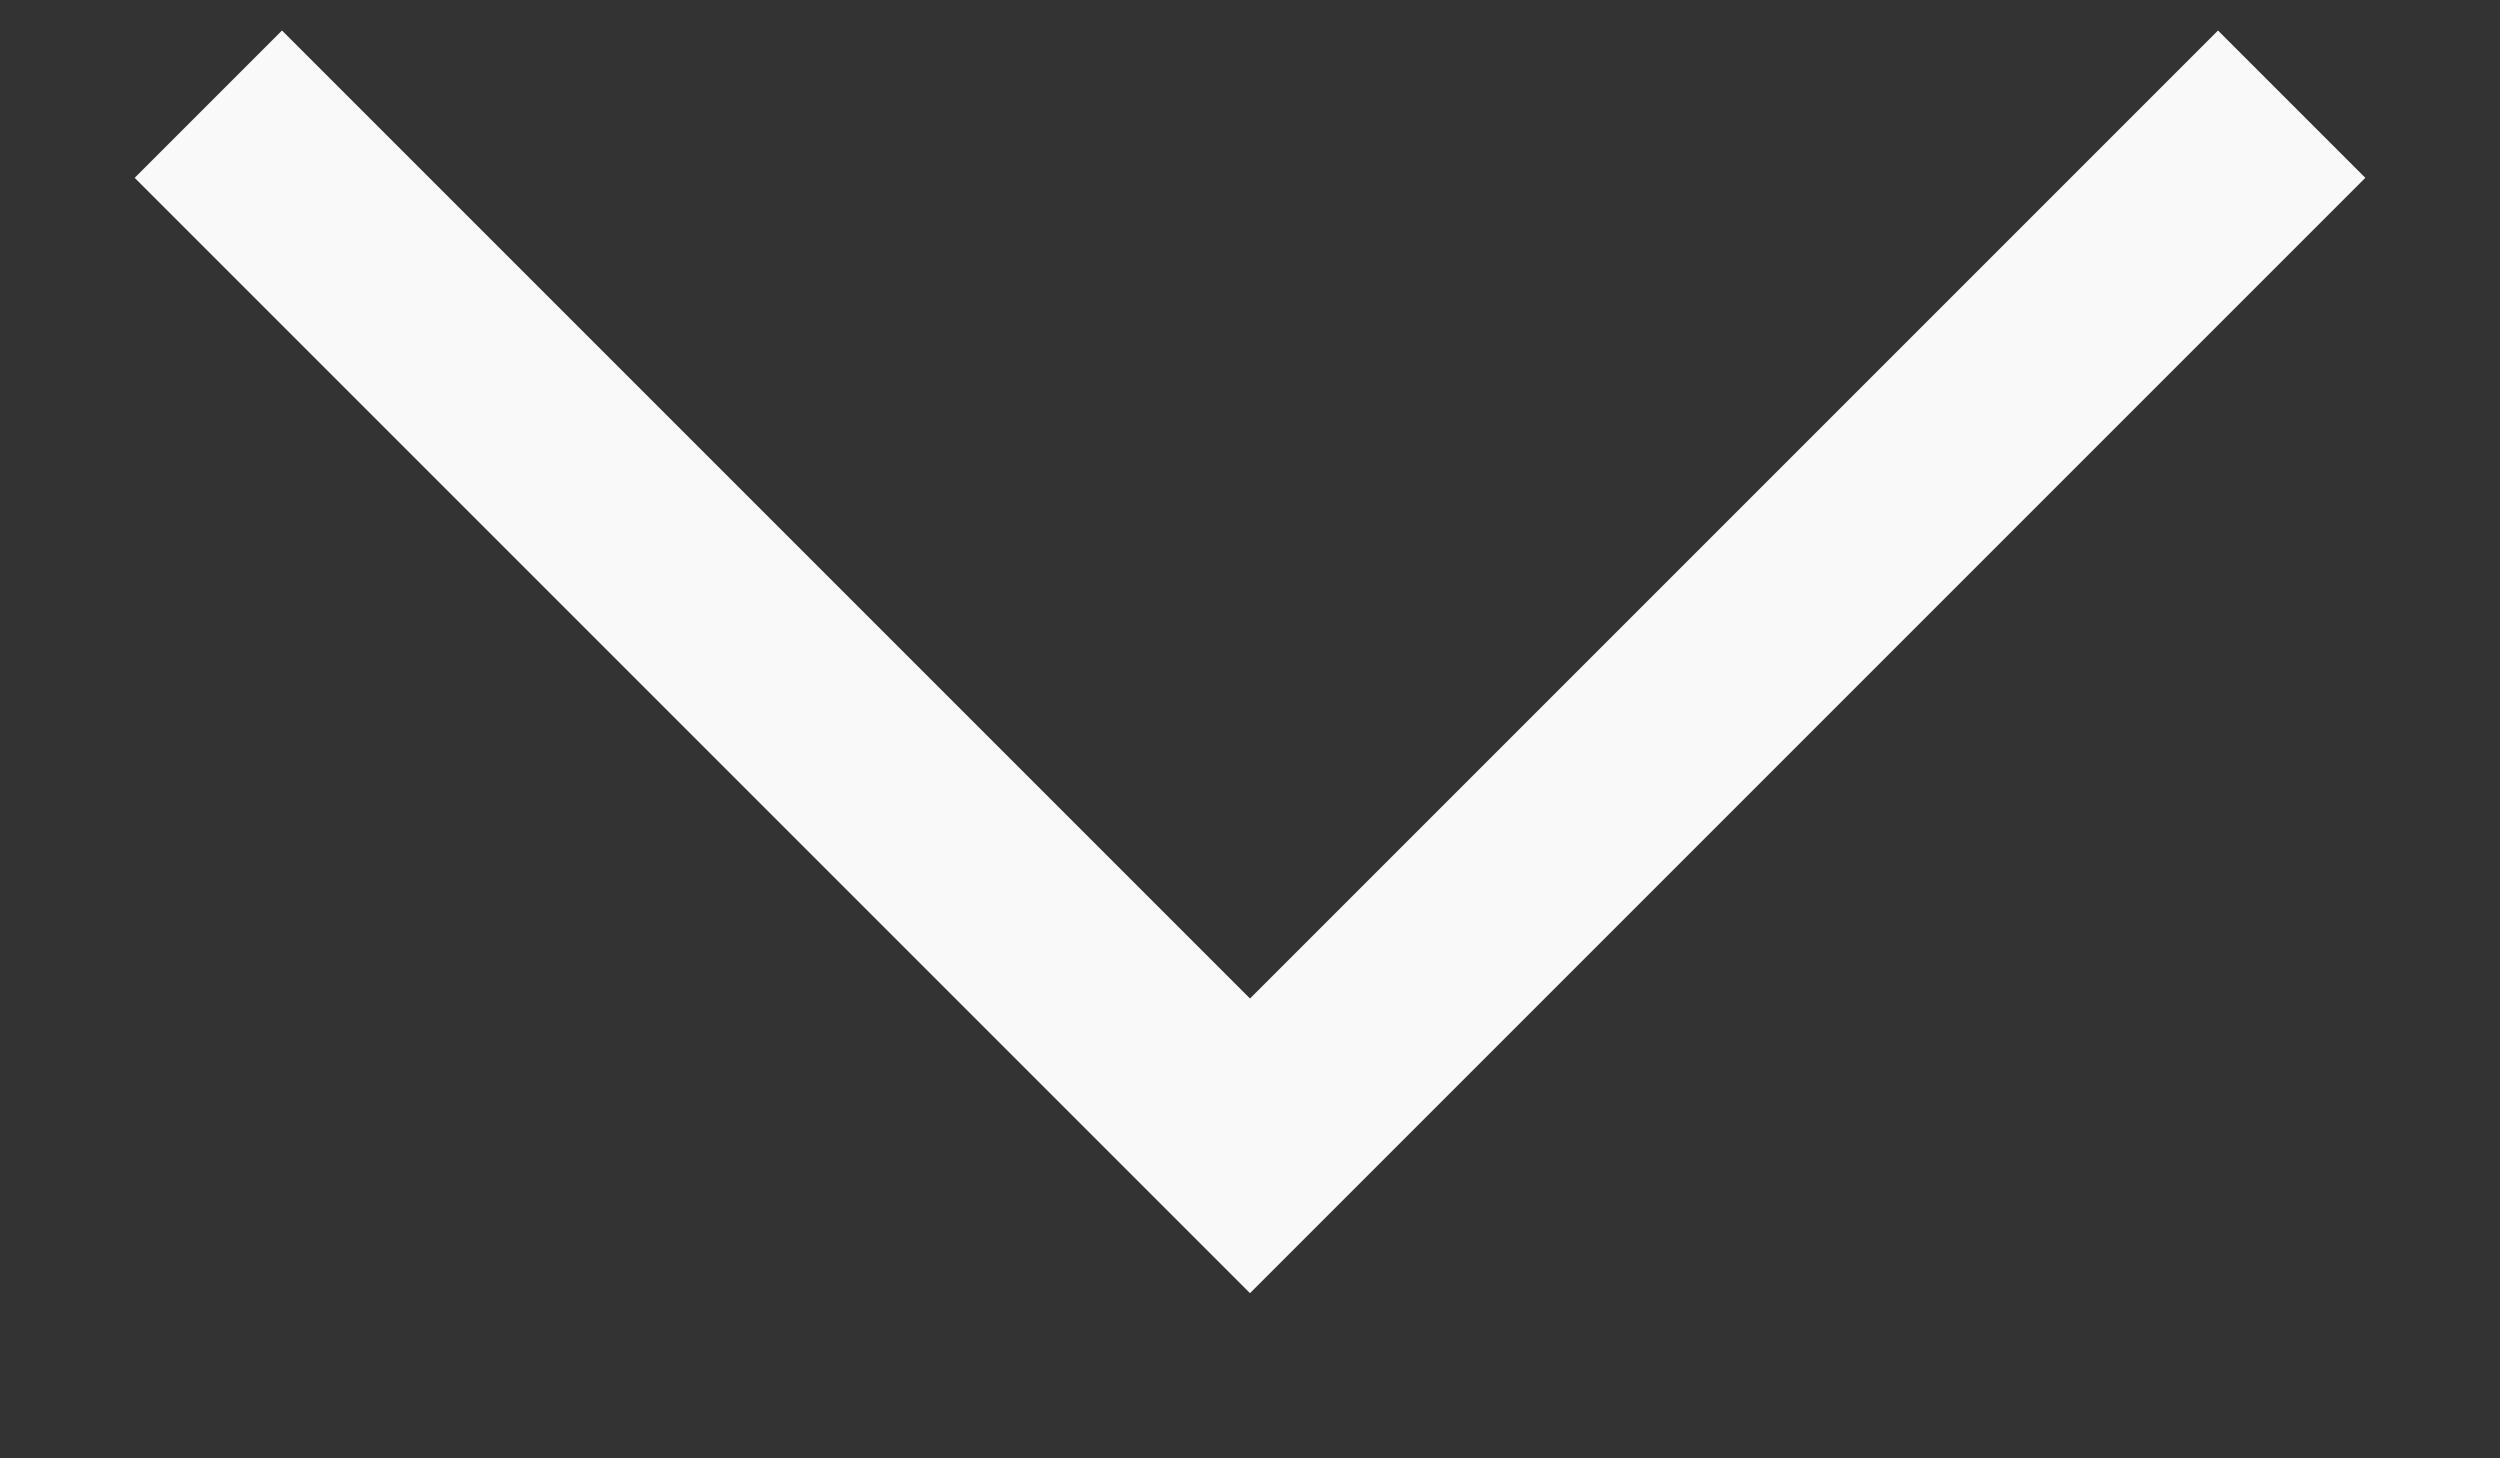
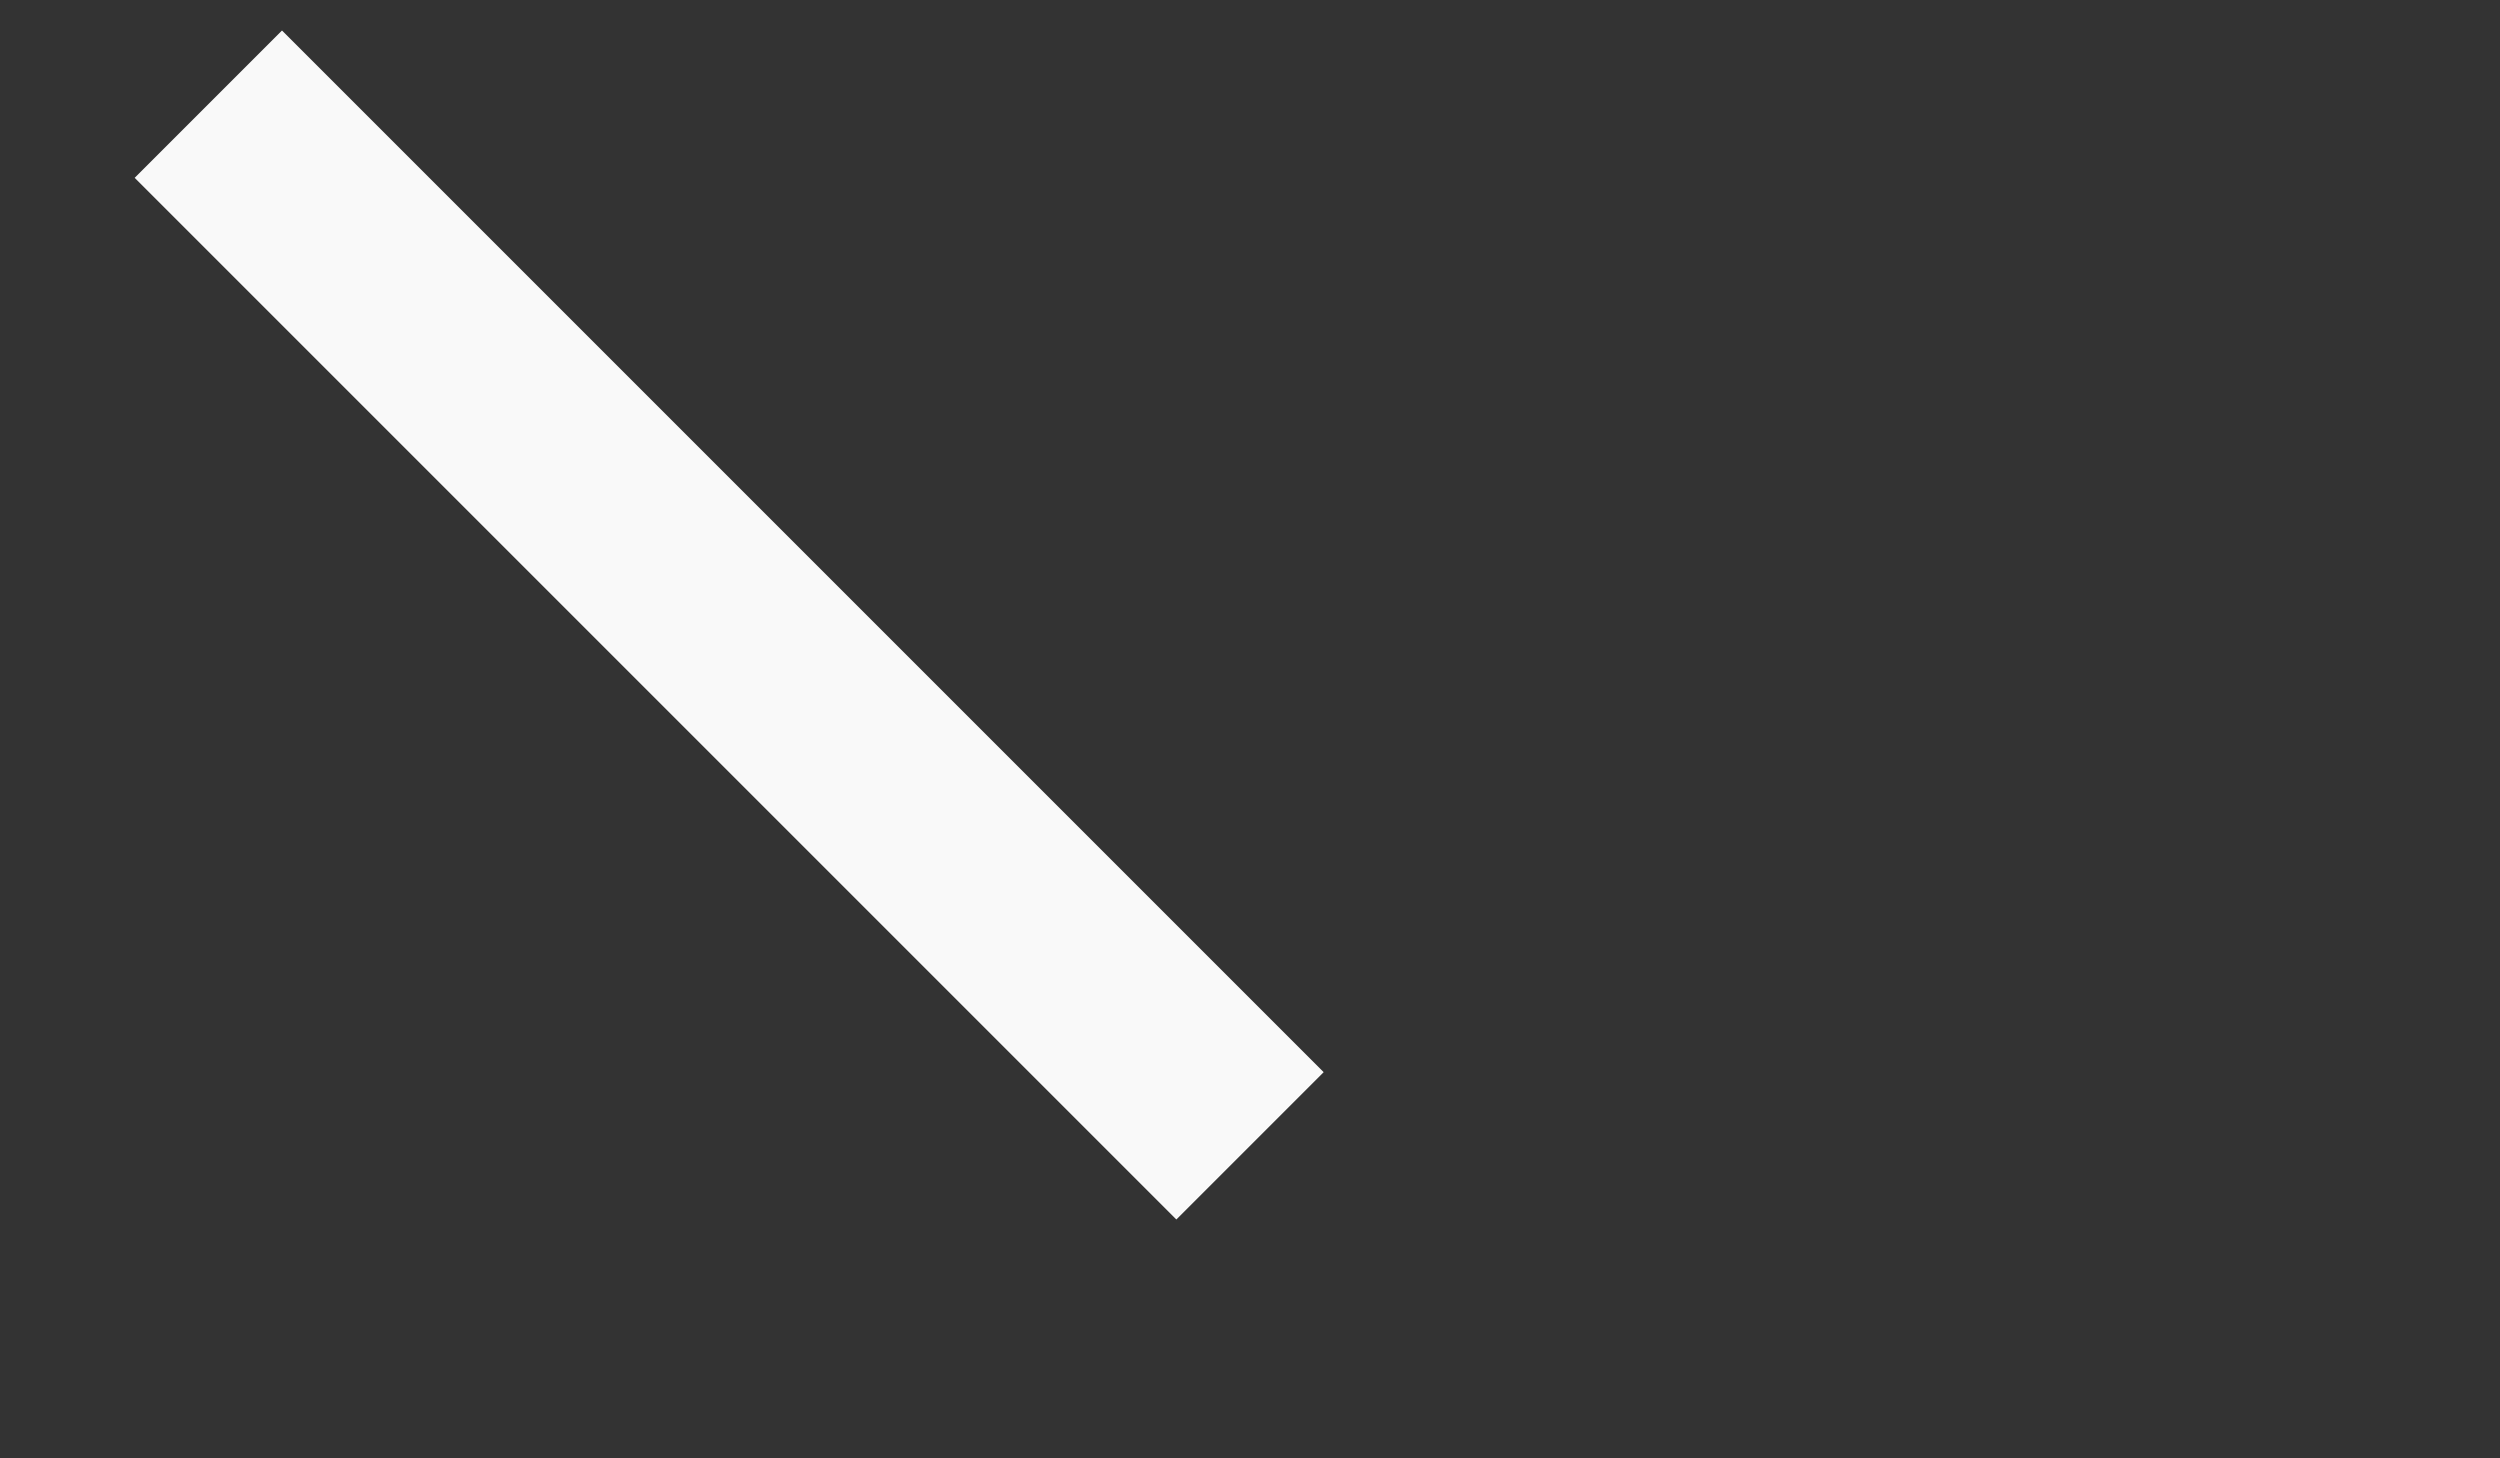
<svg xmlns="http://www.w3.org/2000/svg" width="12" height="7" viewBox="0 0 12 7" fill="none">
  <rect x="0" y="0" width="12" height="7" fill="#333333" stroke="none" />
-   <path id="Vector 1" d="M1 0.5L6 5.5L11 0.5" stroke="#F9F9F9" />
+   <path id="Vector 1" d="M1 0.5L6 5.5" stroke="#F9F9F9" />
</svg>